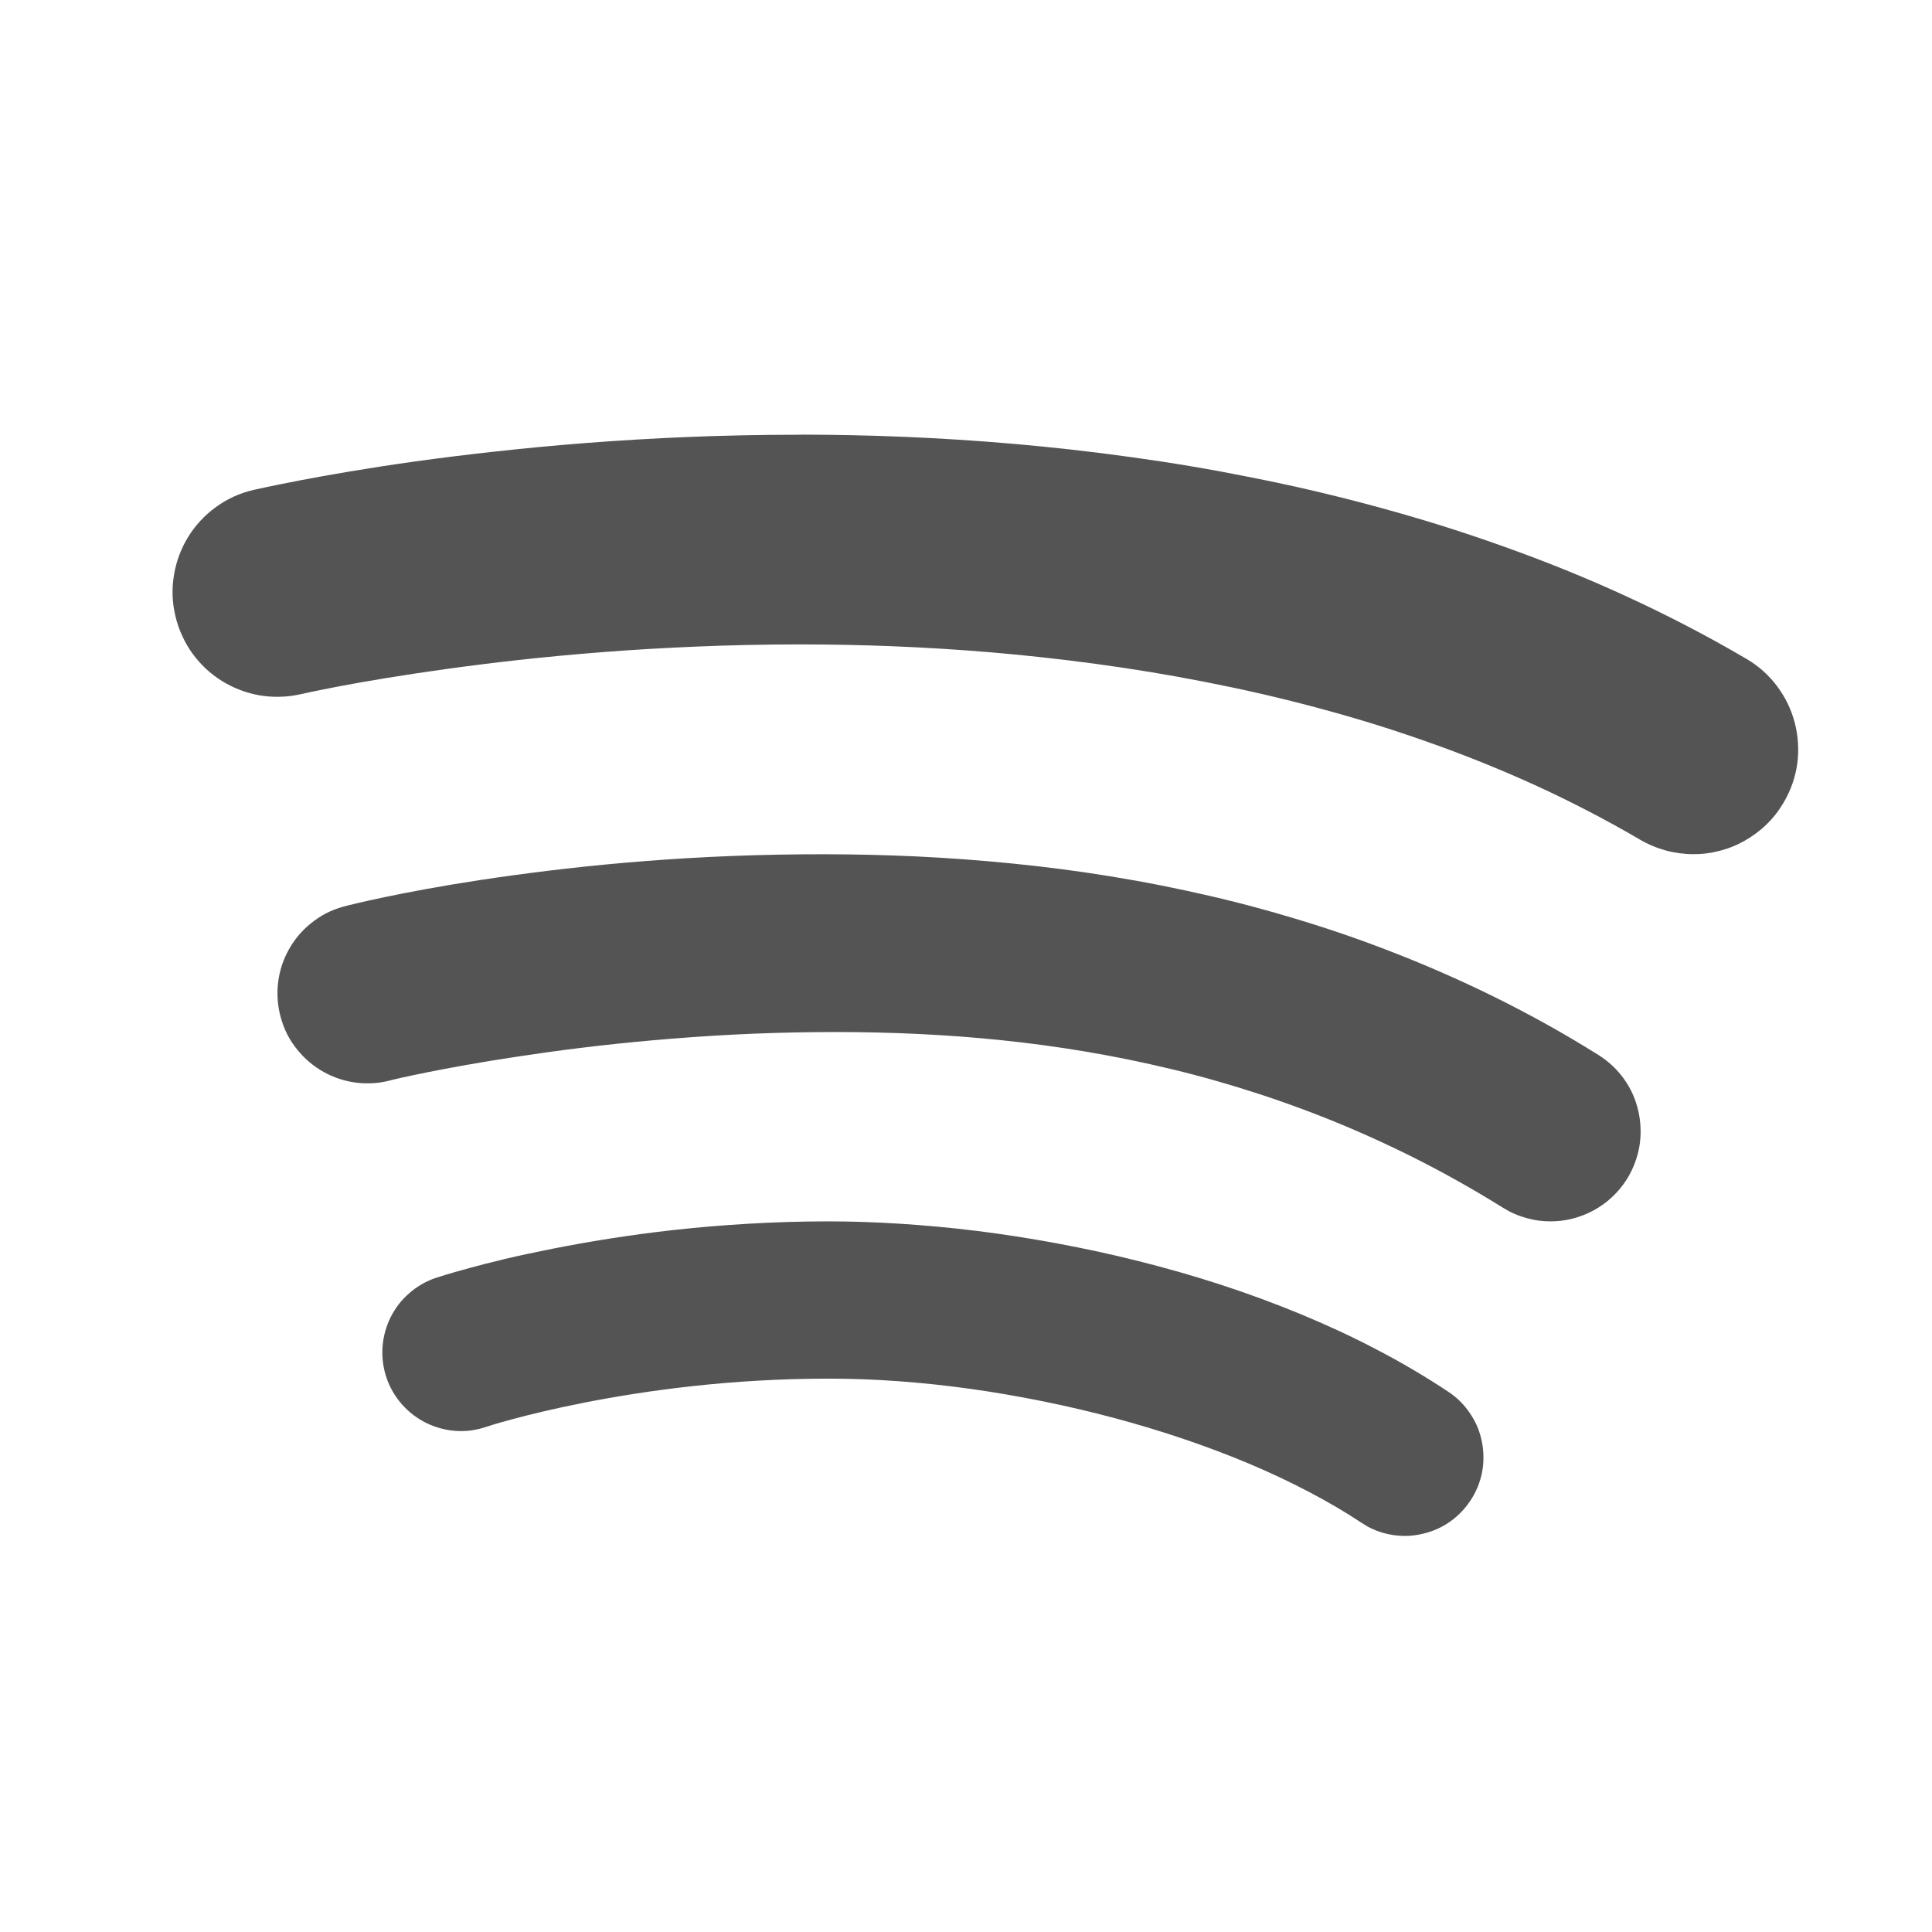
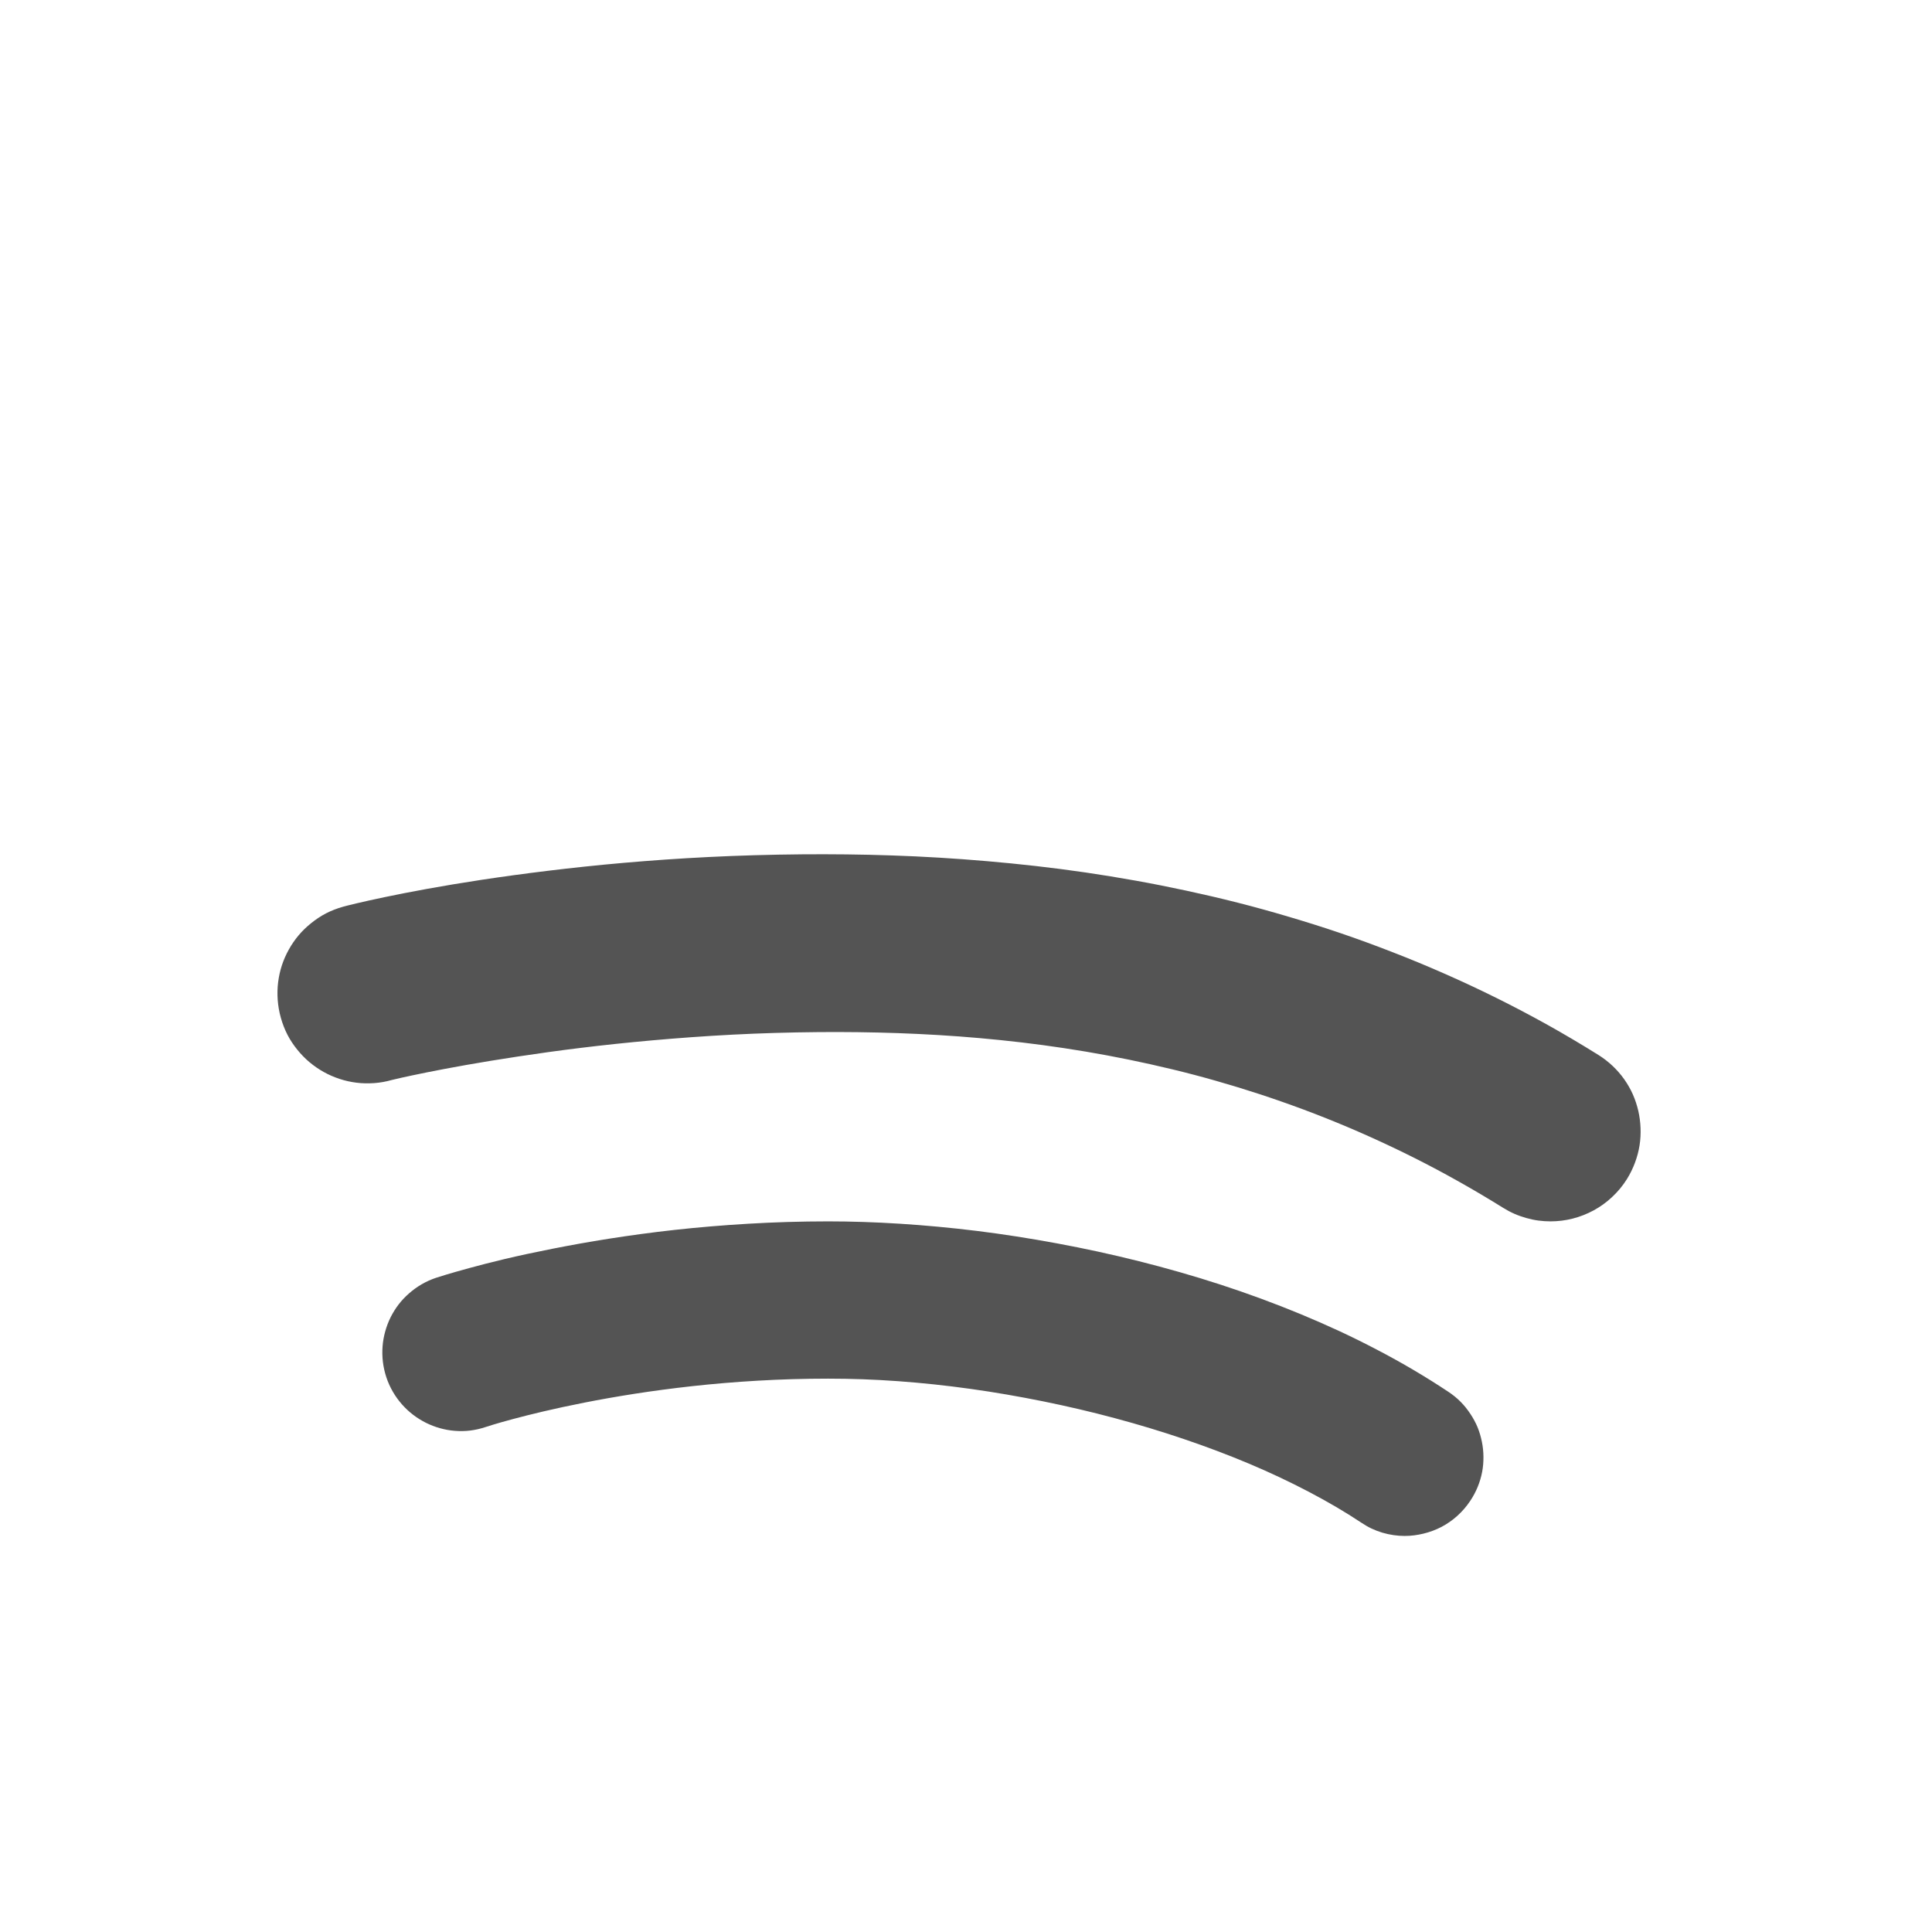
<svg xmlns="http://www.w3.org/2000/svg" xmlns:ns1="http://sodipodi.sourceforge.net/DTD/sodipodi-0.dtd" xmlns:ns2="http://www.inkscape.org/namespaces/inkscape" viewBox="0 0 50 50" width="50px" height="50px" version="1.1" id="svg1" ns1:docname="Spotify.svg" ns2:version="1.3 (0e150ed6c4, 2023-07-21)">
  <defs id="defs1" />
  <ns1:namedview id="namedview1" pagecolor="#ffffff" bordercolor="#000000" borderopacity="0.25" ns2:showpageshadow="2" ns2:pageopacity="0.0" ns2:pagecheckerboard="0" ns2:deskcolor="#d1d1d1" ns2:zoom="36.32" ns2:cx="24.986233" ns2:cy="25" ns2:window-width="3840" ns2:window-height="2054" ns2:window-x="-11" ns2:window-y="-11" ns2:window-maximized="1" ns2:current-layer="svg1" />
  <path d="m 21.429,31.609 c -0.712,3.39e-4 -1.4,0.022 -2.062,0.061 -0.662,0.039 -1.299,0.093 -1.9,0.159 -0.602,0.066 -1.17,0.145 -1.702,0.228 -0.531,0.083 -1.023,0.173 -1.474,0.262 -0.45,0.089 -0.86,0.177 -1.219,0.262 -0.359,0.085 -0.668,0.166 -0.925,0.236 -0.515,0.14 -0.817,0.237 -0.861,0.252 -0.133,0.044 -0.259,0.102 -0.376,0.17 -0.117,0.068 -0.224,0.146 -0.323,0.233 -0.099,0.087 -0.191,0.183 -0.27,0.286 -0.08,0.104 -0.148,0.215 -0.207,0.331 -0.058,0.116 -0.105,0.24 -0.14,0.366 -0.035,0.126 -0.059,0.255 -0.069,0.387 -0.01,0.132 -0.008,0.266 0.008,0.4 0.016,0.134 0.046,0.27 0.09,0.403 0.044,0.133 0.102,0.259 0.17,0.376 0.068,0.117 0.146,0.224 0.233,0.323 0.087,0.099 0.185,0.191 0.289,0.27 0.104,0.08 0.215,0.148 0.331,0.207 0.117,0.058 0.237,0.105 0.363,0.14 0.126,0.035 0.255,0.059 0.387,0.069 0.132,0.01 0.266,0.009 0.4,-0.008 0.134,-0.017 0.27,-0.048 0.403,-0.093 0.009,-0.003 0.251,-0.084 0.689,-0.201 0.438,-0.118 1.074,-0.274 1.863,-0.429 0.395,-0.078 0.828,-0.155 1.296,-0.228 0.468,-0.073 0.971,-0.14 1.503,-0.199 0.532,-0.058 1.092,-0.106 1.678,-0.14 0.586,-0.034 1.196,-0.053 1.826,-0.053 0.594,-1.7e-4 1.201,0.021 1.818,0.066 0.617,0.045 1.242,0.111 1.869,0.199 0.627,0.087 1.257,0.197 1.882,0.323 0.624,0.127 1.244,0.271 1.853,0.435 0.609,0.163 1.208,0.344 1.789,0.541 0.581,0.197 1.143,0.409 1.683,0.636 0.54,0.227 1.056,0.471 1.543,0.726 0.486,0.255 0.943,0.521 1.362,0.8 0.087,0.058 0.176,0.111 0.268,0.154 0.092,0.043 0.183,0.078 0.278,0.106 0.19,0.056 0.386,0.085 0.58,0.085 0.165,0 0.328,-0.022 0.488,-0.061 0.159,-0.039 0.315,-0.096 0.461,-0.172 0.146,-0.077 0.282,-0.171 0.408,-0.284 0.126,-0.113 0.241,-0.245 0.339,-0.392 0.078,-0.117 0.142,-0.238 0.193,-0.363 0.051,-0.125 0.089,-0.254 0.114,-0.384 0.025,-0.13 0.035,-0.259 0.034,-0.39 -7.68e-4,-0.131 -0.014,-0.262 -0.04,-0.39 -0.026,-0.128 -0.062,-0.253 -0.111,-0.374 -0.05,-0.121 -0.113,-0.237 -0.186,-0.347 -0.073,-0.11 -0.156,-0.217 -0.252,-0.313 -0.095,-0.096 -0.201,-0.182 -0.318,-0.26 C 37.192,35.826 36.889,35.636 36.582,35.455 36.274,35.273 35.961,35.1 35.641,34.933 35.321,34.765 34.996,34.604 34.665,34.45 34.335,34.297 33.999,34.15 33.661,34.01 32.984,33.73 32.291,33.475 31.591,33.247 c -0.7,-0.228 -1.407,-0.429 -2.115,-0.607 -0.708,-0.178 -1.416,-0.331 -2.118,-0.461 -0.702,-0.13 -1.398,-0.239 -2.078,-0.323 -0.68,-0.084 -1.346,-0.145 -1.99,-0.186 -0.644,-0.041 -1.267,-0.061 -1.861,-0.061 z" style="fill:#545454;stroke-width:1.357" id="path7" />
  <path d="m 20.753,22.11 c -0.831,0.007 -1.635,0.031 -2.404,0.069 -0.769,0.038 -1.505,0.09 -2.203,0.151 -0.698,0.061 -1.359,0.132 -1.975,0.207 -0.616,0.075 -1.187,0.154 -1.71,0.233 -1.046,0.159 -1.896,0.32 -2.507,0.448 -0.612,0.128 -0.985,0.222 -1.079,0.249 -0.155,0.044 -0.303,0.101 -0.44,0.172 -0.137,0.071 -0.264,0.157 -0.382,0.252 -0.118,0.095 -0.227,0.198 -0.323,0.313 -0.096,0.114 -0.182,0.238 -0.254,0.368 -0.073,0.13 -0.133,0.266 -0.18,0.408 -0.047,0.142 -0.079,0.29 -0.098,0.44 -0.019,0.15 -0.022,0.304 -0.011,0.459 0.012,0.154 0.038,0.309 0.082,0.464 0.044,0.155 0.101,0.303 0.172,0.44 0.071,0.137 0.157,0.264 0.252,0.382 0.095,0.118 0.201,0.227 0.315,0.323 0.115,0.096 0.238,0.182 0.368,0.254 0.13,0.073 0.269,0.133 0.411,0.18 0.142,0.047 0.287,0.079 0.437,0.098 0.15,0.019 0.305,0.022 0.459,0.011 0.154,-0.011 0.307,-0.038 0.461,-0.082 0.021,-0.006 0.341,-0.083 0.904,-0.196 0.563,-0.113 1.368,-0.261 2.362,-0.411 0.497,-0.075 1.039,-0.152 1.622,-0.223 0.583,-0.071 1.207,-0.138 1.863,-0.196 0.656,-0.058 1.347,-0.109 2.062,-0.146 0.715,-0.037 1.456,-0.059 2.216,-0.066 0.673,-0.006 1.361,0.002 2.059,0.026 0.698,0.025 1.409,0.066 2.128,0.13 0.719,0.064 1.448,0.148 2.184,0.26 0.736,0.111 1.48,0.249 2.229,0.416 0.375,0.084 0.752,0.174 1.129,0.273 0.377,0.099 0.755,0.208 1.134,0.323 0.379,0.116 0.759,0.24 1.14,0.374 0.381,0.133 0.761,0.275 1.142,0.427 0.382,0.152 0.763,0.313 1.145,0.485 0.382,0.172 0.766,0.354 1.148,0.546 0.382,0.192 0.764,0.395 1.145,0.61 0.381,0.214 0.762,0.439 1.142,0.676 0.096,0.06 0.194,0.112 0.294,0.156 0.1,0.044 0.204,0.08 0.307,0.109 0.103,0.029 0.208,0.052 0.313,0.066 0.105,0.014 0.21,0.021 0.315,0.021 0.194,0 0.388,-0.024 0.575,-0.072 0.188,-0.048 0.369,-0.119 0.541,-0.212 0.171,-0.093 0.332,-0.208 0.477,-0.345 0.146,-0.136 0.277,-0.292 0.387,-0.469 0.085,-0.137 0.153,-0.279 0.207,-0.424 0.054,-0.145 0.093,-0.293 0.117,-0.443 0.024,-0.15 0.032,-0.301 0.026,-0.451 -0.006,-0.15 -0.025,-0.297 -0.058,-0.443 -0.034,-0.145 -0.08,-0.287 -0.14,-0.424 -0.061,-0.137 -0.136,-0.269 -0.223,-0.392 -0.087,-0.124 -0.187,-0.238 -0.299,-0.345 -0.112,-0.106 -0.238,-0.204 -0.374,-0.289 -0.438,-0.273 -0.876,-0.533 -1.317,-0.779 -0.442,-0.246 -0.886,-0.479 -1.331,-0.7 C 38.273,25.602 37.828,25.394 37.382,25.198 36.936,25.001 36.49,24.817 36.044,24.644 35.597,24.47 35.149,24.305 34.702,24.153 c -0.447,-0.152 -0.893,-0.292 -1.338,-0.424 -0.445,-0.132 -0.89,-0.256 -1.333,-0.368 -0.443,-0.113 -0.885,-0.215 -1.325,-0.31 -0.44,-0.095 -0.879,-0.182 -1.315,-0.26 -0.436,-0.078 -0.871,-0.149 -1.301,-0.212 -0.861,-0.126 -1.71,-0.22 -2.544,-0.292 -0.835,-0.072 -1.654,-0.121 -2.454,-0.148 -0.8,-0.028 -1.58,-0.035 -2.338,-0.029 z" style="fill:#545454;stroke-width:1.357" id="path6" />
-   <path d="m 20.66,11.251 c -0.987,0 -1.944,0.021 -2.862,0.058 -0.919,0.038 -1.798,0.092 -2.635,0.156 -0.836,0.065 -1.628,0.141 -2.367,0.223 -0.739,0.081 -1.425,0.167 -2.051,0.254 -0.627,0.087 -1.194,0.177 -1.694,0.26 -0.5,0.083 -0.932,0.162 -1.291,0.231 -0.717,0.137 -1.135,0.232 -1.198,0.246 -0.182,0.043 -0.358,0.102 -0.522,0.178 C 5.877,12.932 5.724,13.024 5.582,13.127 5.44,13.231 5.308,13.347 5.19,13.475 5.071,13.602 4.966,13.741 4.874,13.888 4.783,14.035 4.706,14.192 4.644,14.355 4.582,14.517 4.536,14.687 4.506,14.861 c -0.03,0.174 -0.045,0.35 -0.04,0.53 0.005,0.18 0.029,0.364 0.072,0.546 0.042,0.183 0.102,0.356 0.178,0.519 0.075,0.164 0.164,0.319 0.268,0.461 0.104,0.142 0.22,0.274 0.347,0.392 0.128,0.118 0.266,0.224 0.413,0.315 0.147,0.092 0.304,0.168 0.466,0.231 0.163,0.062 0.332,0.11 0.506,0.14 0.174,0.03 0.352,0.042 0.533,0.037 0.18,-0.004 0.363,-0.027 0.546,-0.069 0.014,-0.003 0.372,-0.085 1.015,-0.207 0.643,-0.121 1.572,-0.28 2.725,-0.44 0.576,-0.08 1.209,-0.161 1.89,-0.236 0.681,-0.075 1.411,-0.144 2.181,-0.204 0.771,-0.06 1.583,-0.108 2.428,-0.143 0.845,-0.035 1.722,-0.056 2.627,-0.056 h 0.085 c 0.748,0.001 1.539,0.015 2.362,0.048 0.822,0.033 1.677,0.085 2.558,0.159 0.88,0.075 1.787,0.174 2.709,0.299 0.922,0.125 1.859,0.278 2.807,0.464 0.474,0.093 0.952,0.193 1.429,0.302 0.477,0.11 0.953,0.228 1.431,0.355 0.478,0.128 0.959,0.264 1.437,0.411 0.478,0.147 0.954,0.305 1.429,0.472 0.475,0.167 0.948,0.344 1.418,0.533 0.47,0.189 0.936,0.388 1.399,0.599 0.463,0.211 0.921,0.435 1.376,0.671 0.454,0.235 0.903,0.482 1.346,0.742 0.108,0.063 0.219,0.118 0.331,0.164 0.112,0.047 0.227,0.086 0.342,0.117 0.115,0.031 0.233,0.054 0.35,0.069 0.117,0.015 0.233,0.024 0.35,0.024 0.116,0 0.232,-0.006 0.347,-0.021 0.115,-0.015 0.227,-0.037 0.339,-0.066 0.112,-0.029 0.224,-0.065 0.331,-0.109 0.107,-0.043 0.211,-0.094 0.313,-0.151 0.102,-0.057 0.2,-0.121 0.294,-0.191 0.094,-0.07 0.185,-0.145 0.27,-0.228 0.085,-0.083 0.166,-0.172 0.241,-0.268 0.075,-0.095 0.143,-0.197 0.207,-0.305 0.095,-0.161 0.172,-0.33 0.231,-0.501 0.058,-0.171 0.099,-0.345 0.122,-0.519 0.023,-0.175 0.027,-0.348 0.016,-0.522 -0.011,-0.174 -0.038,-0.349 -0.082,-0.517 -0.044,-0.168 -0.102,-0.33 -0.178,-0.488 -0.075,-0.157 -0.168,-0.309 -0.273,-0.451 -0.105,-0.142 -0.224,-0.274 -0.358,-0.395 -0.134,-0.121 -0.281,-0.228 -0.443,-0.323 -0.509,-0.299 -1.023,-0.583 -1.543,-0.853 -0.519,-0.27 -1.044,-0.526 -1.572,-0.769 -0.528,-0.243 -1.061,-0.473 -1.596,-0.689 -0.534,-0.216 -1.071,-0.418 -1.609,-0.61 -0.538,-0.192 -1.077,-0.372 -1.617,-0.541 -0.54,-0.168 -1.082,-0.325 -1.622,-0.472 -0.54,-0.146 -1.077,-0.282 -1.614,-0.408 -0.537,-0.126 -1.074,-0.241 -1.606,-0.347 -0.533,-0.106 -1.062,-0.206 -1.588,-0.294 -0.526,-0.089 -1.047,-0.167 -1.564,-0.239 -1.033,-0.144 -2.046,-0.256 -3.029,-0.342 -0.984,-0.085 -1.938,-0.145 -2.855,-0.183 -0.917,-0.038 -1.795,-0.054 -2.627,-0.056 z" style="fill:#545454;stroke-width:1.357" id="path5" />
</svg>